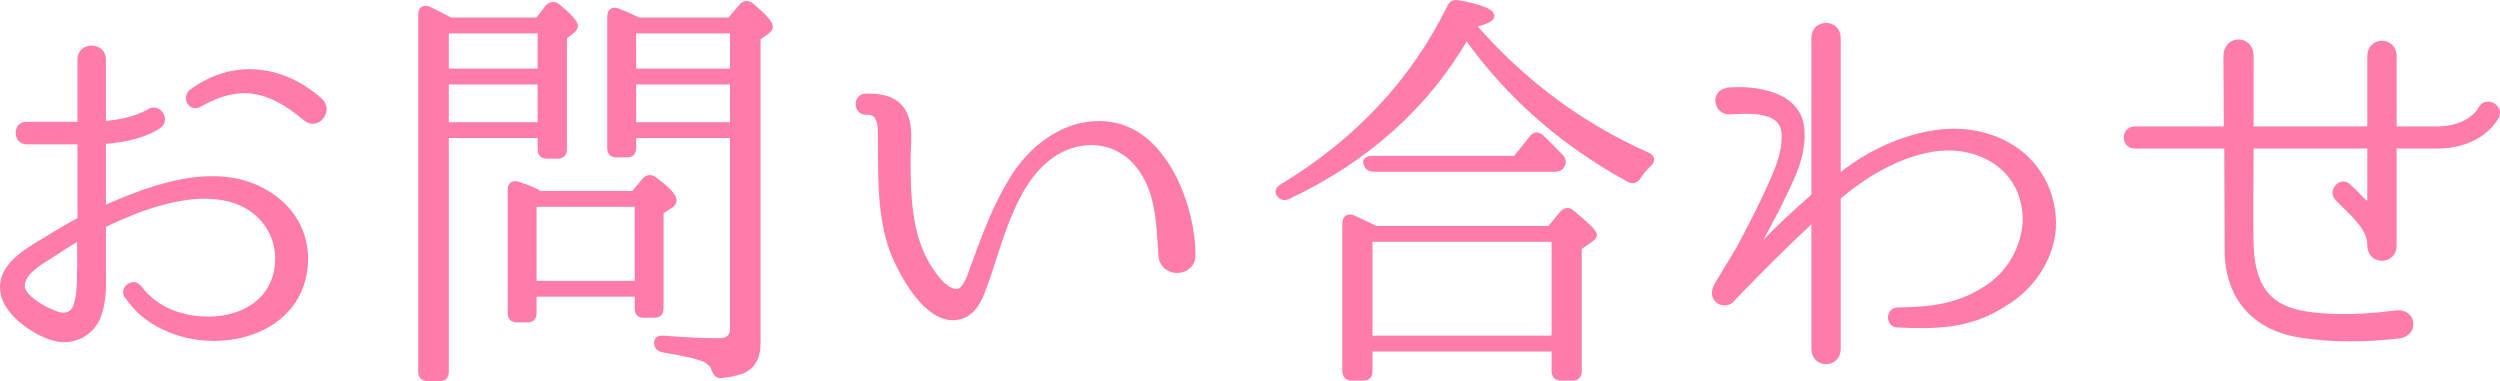
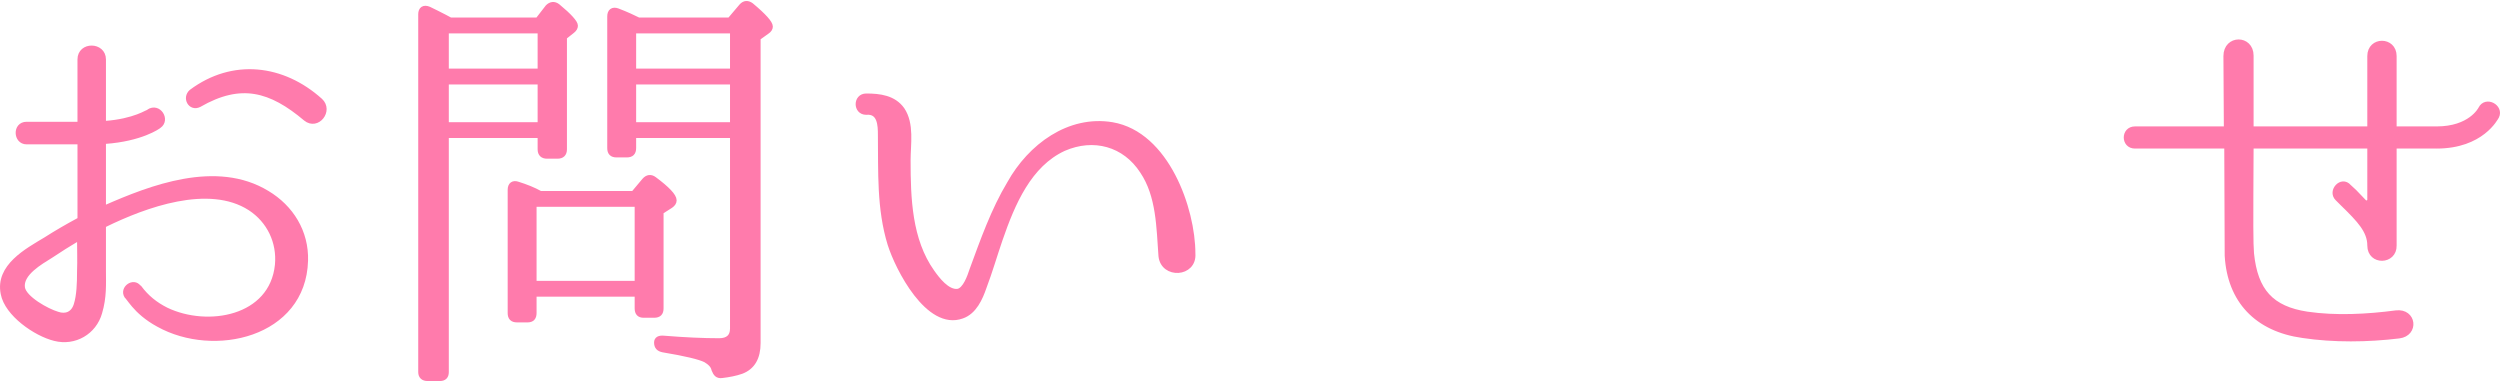
<svg xmlns="http://www.w3.org/2000/svg" id="_レイヤー_2" viewBox="0 0 474.03 72.25">
  <defs>
    <style>.cls-1{fill:#ff7bac;stroke:#ff7bac;stroke-linecap:round;stroke-linejoin:round;}</style>
  </defs>
  <g id="_レイヤー_1-2">
    <path class="cls-1" d="M57.91,49.43c-.4,14.08-17.36,17.92-27.84,12.08-2.24-1.2-3.76-2.64-4.64-3.68-.88-1.04-1.28-1.68-1.36-1.68-.96-1.44,1.28-3.04,2.24-1.6h.08c1.36,1.84,3.04,3.2,5.12,4.24,7.84,3.76,20.08,1.68,21.12-8.56.4-4.32-1.52-8.4-5.2-10.8-7.84-5.04-20-.56-27.52,3.12-.16.08-.32.32-.32.48v8.4c0,2.4.16,4.88-.72,7.84-1.04,3.68-4.72,5.84-8.48,4.88-3.6-.88-9.04-4.64-9.76-8.48-1.04-5.12,4.48-8.08,8.08-10.24,2-1.28,4.08-2.48,6.16-3.6.16-.08.32-.24.32-.48v-14.16c0-.16-.16-.32-.4-.32H5.03c-2,0-2.16-3.28,0-3.28h9.76c.24,0,.4-.16.4-.32v-12c0-2.88,4.4-2.8,4.4,0v11.92c0,.16.16.32.32.24,5.6-.4,8.24-2.24,8.32-2.24,1.84-1.2,3.52,1.52,1.92,2.64-.16.16-3.44,2.48-10.24,2.96-.16,0-.32.16-.32.32v12.08c0,.16.16.32.32.24,8.72-3.84,21.12-8.64,30.72-2.8,4.56,2.72,7.44,7.36,7.28,12.8ZM15.11,45.35c0-.16-.16-.24-.32-.16-1.76,1.04-3.52,2.16-5.2,3.28-1.92,1.2-5.76,3.36-5.36,6.08.32,2.08,4.72,4.48,6.64,5.04,1.6.56,3.04,0,3.6-1.76.56-1.76.64-4.08.64-6.4.08-2.08,0-4.08,0-6.08ZM57.99,22.47c-6.64-5.6-12.32-7.2-20.24-2.64-1.6.8-2.72-1.28-1.44-2.4,7.84-5.84,17.28-4.72,24.4,1.68,2,1.84-.56,5.12-2.72,3.36Z" />
    <path class="cls-1" d="M85.4,3.83h16.56l1.92-2.48c.56-.56,1.2-.64,1.84-.16,2.24,1.84,3.36,3.12,3.36,3.68,0,.32-.16.64-.56.96l-1.52,1.2v21.28c0,.88-.48,1.28-1.28,1.28h-2c-.8,0-1.28-.4-1.28-1.28v-2.64h-17.84v44.88c0,.8-.4,1.2-1.2,1.2h-2.32c-.8,0-1.28-.4-1.28-1.2V2.71c0-.96.56-1.36,1.52-.96.96.48,2,.96,3.04,1.52l1.04.56ZM84.6,5.83v7.68h17.84v-7.68h-17.84ZM84.6,23.67h17.84v-8.16h-17.84v8.16ZM120.12,36.71l2.08-2.48c.56-.64,1.2-.72,1.84-.24,2.48,1.84,3.76,3.2,3.76,4,0,.4-.24.72-.72,1.04l-1.76,1.12v18.32c0,.88-.4,1.28-1.28,1.28h-2c-.8,0-1.2-.4-1.2-1.28v-2.72h-19.6v3.6c0,.88-.4,1.28-1.2,1.28h-2c-.88,0-1.28-.4-1.28-1.28v-23.36c0-.96.56-1.36,1.44-1.04,1.52.48,2.96,1.04,4.24,1.76h17.68ZM101.24,38.71v15.04h19.6v-15.04h-19.6ZM138.36,3.83l2.24-2.64c.56-.64,1.2-.64,1.84-.16,2.4,2,3.6,3.36,3.6,4,0,.32-.16.64-.64.96l-1.68,1.2v57.84c0,2.8-1.04,4.56-3.12,5.36-1.12.4-2.4.64-3.76.8-.8.08-1.12-.32-1.44-1.12-.16-.8-.8-1.36-1.6-1.84-1.12-.56-3.76-1.2-8.08-1.92-.8-.16-1.2-.56-1.2-1.36,0-.64.48-.88,1.36-.8,3.92.32,7.44.48,10.48.48,1.68,0,2.56-.8,2.56-2.32V25.67h-18.8v2.4c0,.88-.4,1.28-1.28,1.28h-1.92c-.88,0-1.28-.4-1.28-1.28V3.11c0-.96.56-1.36,1.44-1.04,1.68.64,3.04,1.28,4,1.76h17.28ZM120.12,5.83v7.68h18.8v-7.68h-18.8ZM138.92,23.67v-8.16h-18.8v8.16h18.8Z" />
    <path class="cls-1" d="M220.16,48.55c-.4-5.44-.4-11.44-3.52-16.08-3.36-5.2-9.28-6.8-14.96-4.32-6.56,3.04-9.68,10.32-12.08,17.28-1.04,3.04-1.92,6.08-3.04,9.04-.72,2.08-1.84,4.64-4.16,5.44-6.4,2.32-12.16-9.04-13.6-13.6-2.08-6.72-1.76-13.76-1.84-20.72,0-1.84-.08-4.56-2.72-4.32-2,0-2-3.04,0-3.04,2.56,0,5.2.32,6.8,2.56,1.84,2.72,1.12,6.56,1.12,9.6,0,7.2.24,15.12,4.56,21.2.96,1.36,2.88,3.92,4.88,3.68,1.44-.24,2.32-2.88,2.72-4.08,2-5.44,4.08-11.36,7.12-16.4,3.92-7.04,11.28-12.48,19.44-11.12,10.32,1.76,15.28,16,15.28,24.4.32,4-5.6,4.32-6,.48Z" />
-     <path class="cls-1" d="M279.34,4.79c9.28,10.72,20.32,18.96,33.12,24.64.88.4.88,1.04.24,1.68-.8.72-1.52,1.52-2.08,2.48-.4.64-1.04.8-1.68.48-12.8-6.96-23.04-16.08-30.88-27.12-7.6,13.12-18.88,23.28-33.84,30.32-.64.32-1.28.16-1.68-.4-.4-.56-.16-1.04.48-1.44,14.32-8.64,24.96-20,31.92-34.16.32-.64.88-.88,1.6-.72,4.24.8,6.32,1.6,6.32,2.48,0,.56-1.12,1.12-3.52,1.68v.08ZM293.82,43.35l2.4-2.88c.56-.64,1.2-.72,1.84-.16,2.8,2.32,4.24,3.68,4.24,4.24,0,.24-.24.56-.72.88l-2.16,1.52v23.44c0,.8-.4,1.28-1.2,1.28h-2.24c-.8,0-1.28-.48-1.28-1.28v-4.24h-34.96v4.24c0,.8-.4,1.28-1.2,1.28h-2.24c-.8,0-1.28-.48-1.28-1.28v-28.08c0-.96.64-1.36,1.44-1.04,1.2.56,2.72,1.2,4.4,2.08h32.96ZM287.34,30.07l3.12-3.92c.48-.64,1.12-.72,1.76-.16,1.12,1.04,2.32,2.32,3.68,3.68.56.56.64,1.2.24,1.76-.24.48-.72.64-1.36.64h-34.24c-.72,0-1.2-.24-1.44-.88-.4-.64.08-1.12,1.04-1.12h27.2ZM259.74,45.35v18.8h34.96v-18.8h-34.96Z" />
-     <path class="cls-1" d="M389.32,43.27c-.48,6.24-4.4,11.52-9.52,14.48-6.48,4.16-12.88,4.16-20,3.84-1.76,0-1.76-2.88.08-2.8h.08c6.72-.08,12-.8,17.44-4.64,3.76-2.72,6.08-6.96,6.56-11.28.24-2.24-.16-4.64-1.04-6.8-2.08-4.72-6.48-7.28-11.36-7.92-6.32-.8-14.64,2.24-22.72,8.96-.16.16-.32.32-.32.48v28.56c0,3.2-4.56,3.2-4.56,0v-24.24c0-.16-.24-.32-.4-.16-5.68,5.28-10.08,9.76-15.12,14.96l-.08.16c-.8.72-2,.72-2.72,0-1.28-1.36,0-2.96.72-4.16l3.28-5.44c2.56-4.72,5.04-9.6,7.12-14.56,1.12-2.64,1.76-5.36,1.52-7.68-.48-4.56-6.88-4-10.32-3.84-2.56.08-3.12-3.68-.48-4l.08-.08h.08c5.44-.48,13.68.8,14,7.6.24,3.2-.72,6.4-2,9.2-1.84,4.16-4,8.16-6.16,12.16-.24.4.32.8.64.4,2.88-3.12,6.16-6.08,9.52-9.04.16-.16.32-.32.32-.56V7.19c0-3.12,4.56-3.12,4.56,0v25.92c0,.24.24.32.4.24,6.72-5.52,15.84-8.88,22.96-8.4,6.32.4,12.24,3.44,15.28,8.96,1.6,2.8,2.32,6.16,2.16,9.36Z" />
    <path class="cls-1" d="M462.01,27.67h-7.76c-.16,0-.32.08-.32.32v18.56c.08,3.12-4.56,3.28-4.56,0,0-2.8-2-4.88-5.12-7.92l-1.04-1.04c-1.36-1.36.8-3.76,2.16-2.16l1.04.96,1.84,1.92c.4.4,1.12.16,1.12-.48v-9.84c0-.24-.16-.32-.32-.32h-21.92c-.16,0-.32.08-.32.32-.08,15.52-.08,17.92.08,20.08.72,7.12,3.76,10.48,10.56,11.52,5.44.8,11.44.48,16.88-.24,3.36-.4,3.84,3.92.56,4.32-5.92.72-12.4.8-18.24-.08-8.72-1.2-13.84-6.64-14.32-15.12l-.08-20.48c0-.24-.16-.32-.4-.32h-17.04c-2.16,0-2.16-3.2,0-3.2h17.04c.24,0,.32-.08.32-.32l-.08-13.52c0-3.52,4.72-3.52,4.72-.08v13.6c0,.24.16.32.4.32h21.84c.16,0,.32-.08.32-.32v-13.52c0-3.2,4.56-3.2,4.56,0v13.52c0,.24.16.32.32.32h7.76c6.4,0,8.32-3.68,8.4-3.84.96-1.92,3.84-.32,2.96,1.44-.16.24-2.8,5.6-11.36,5.6Z" />
  </g>
</svg>